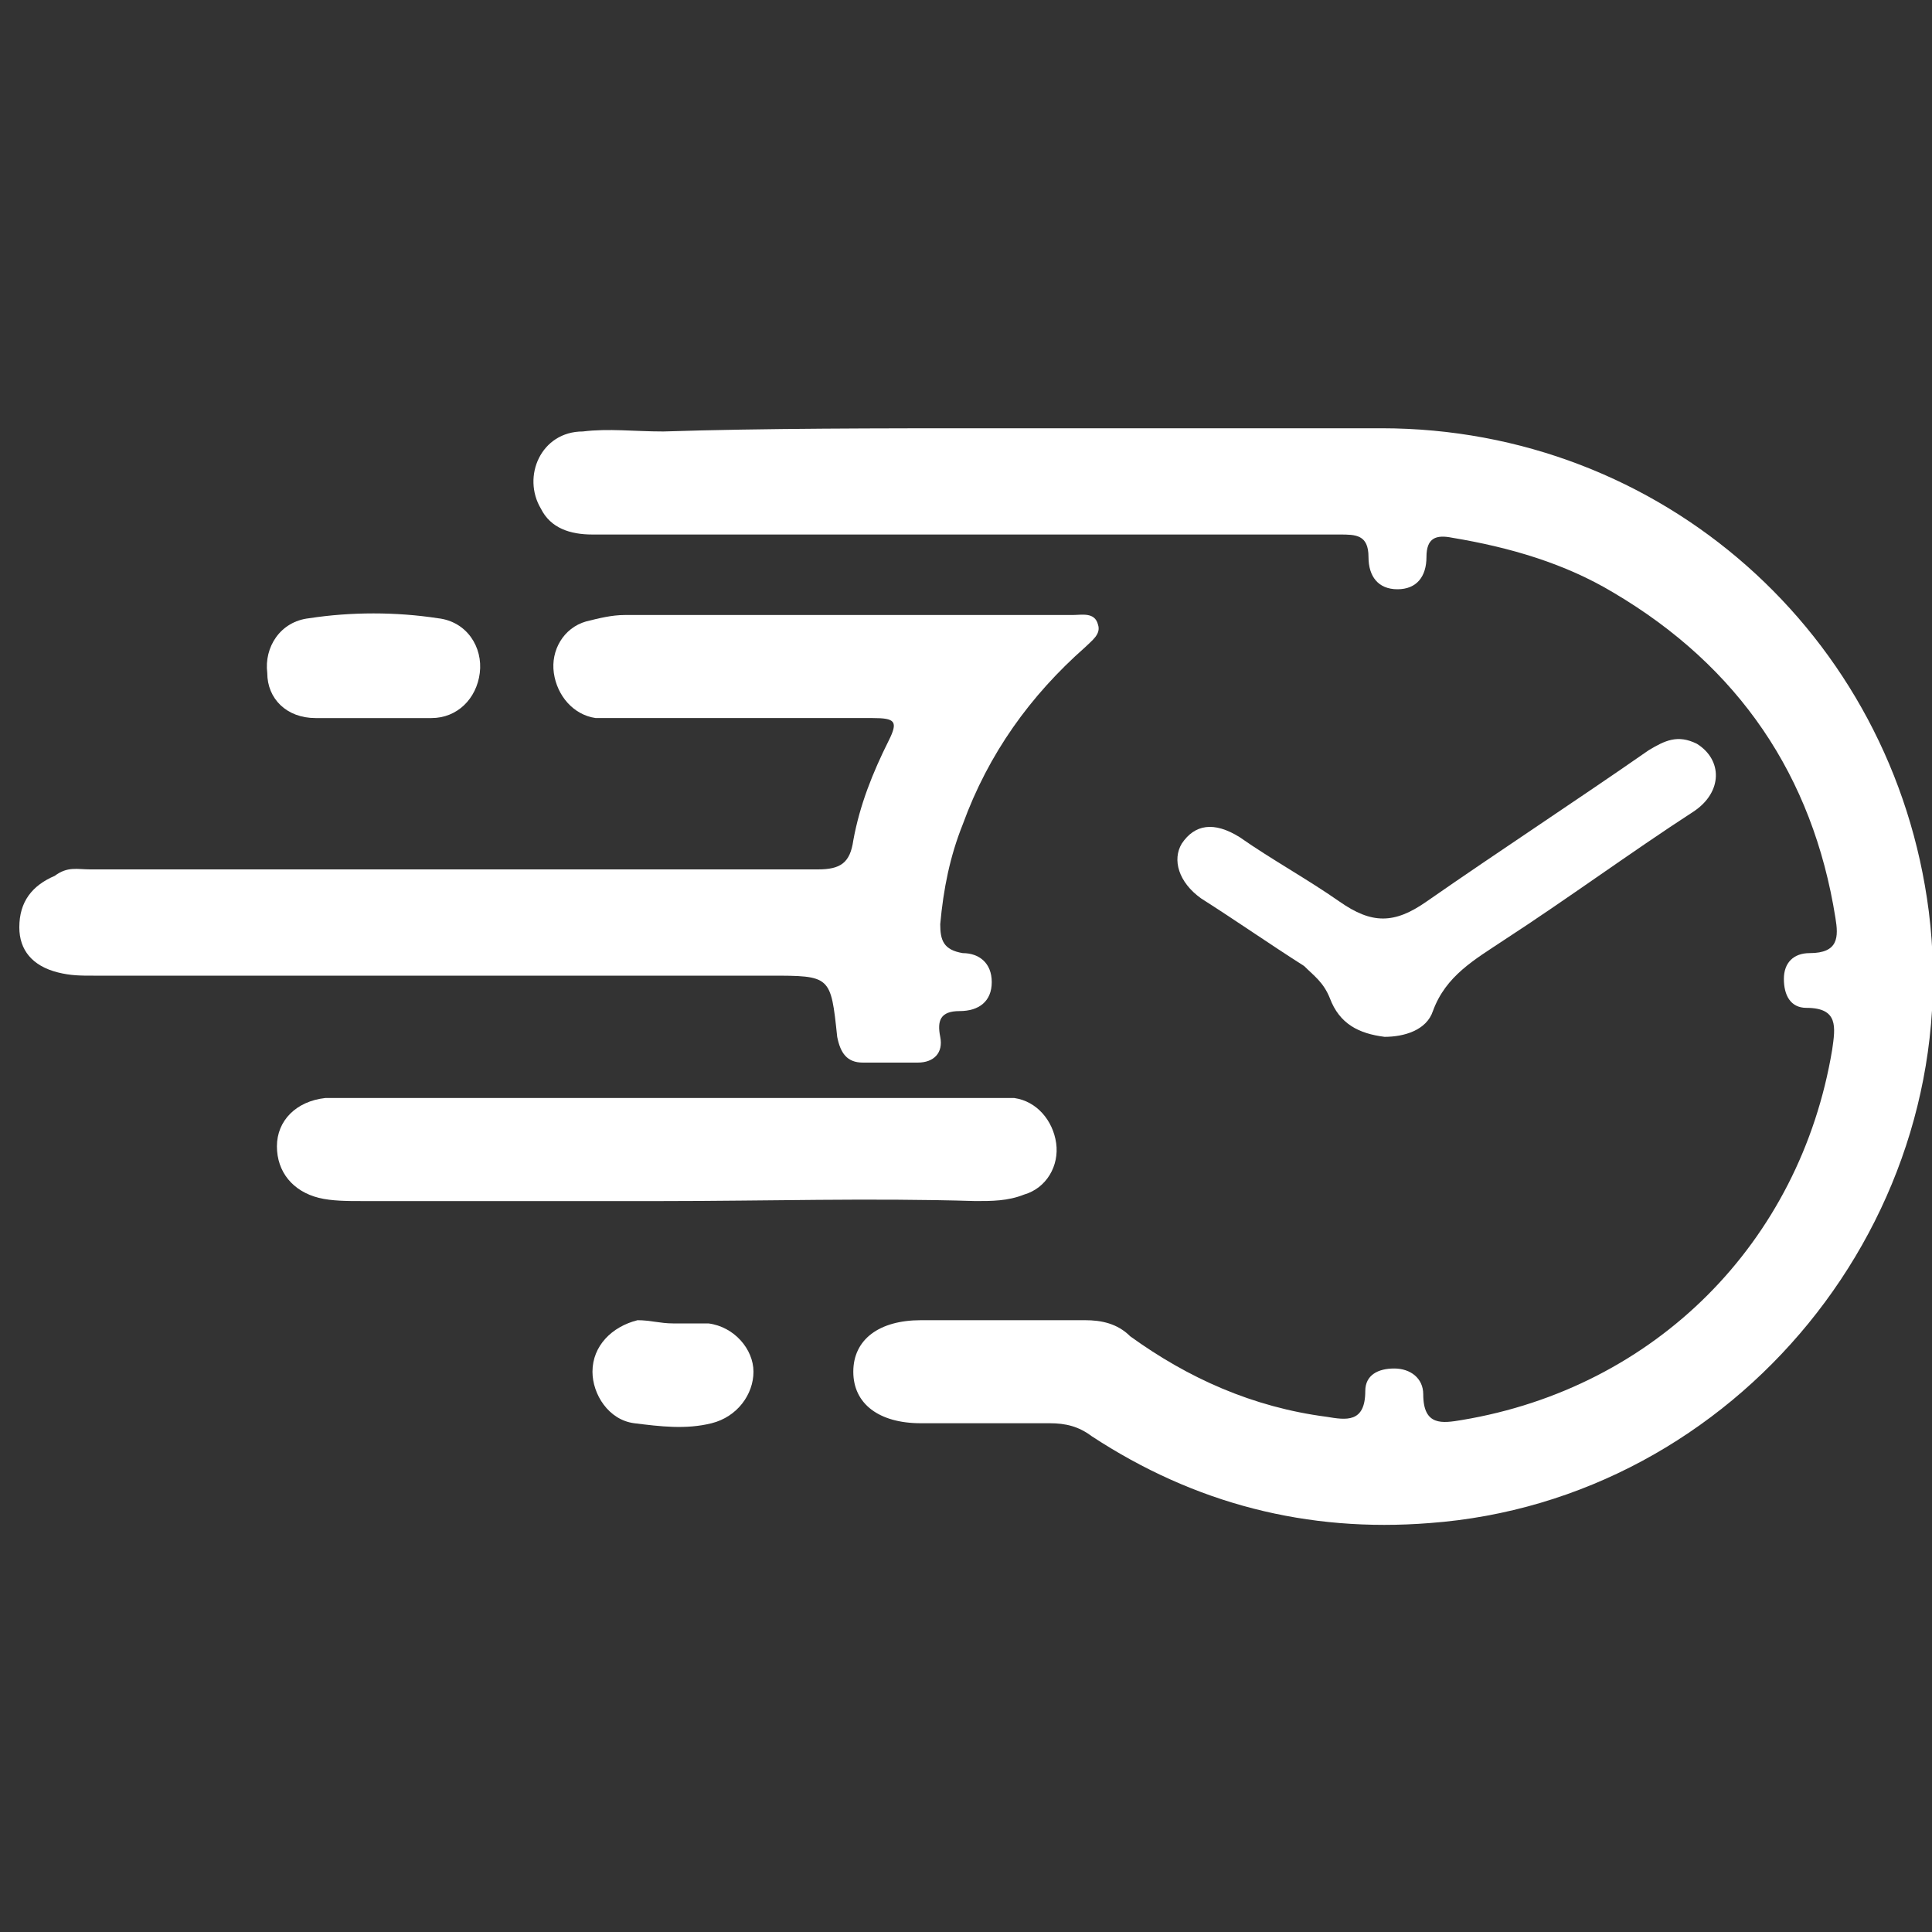
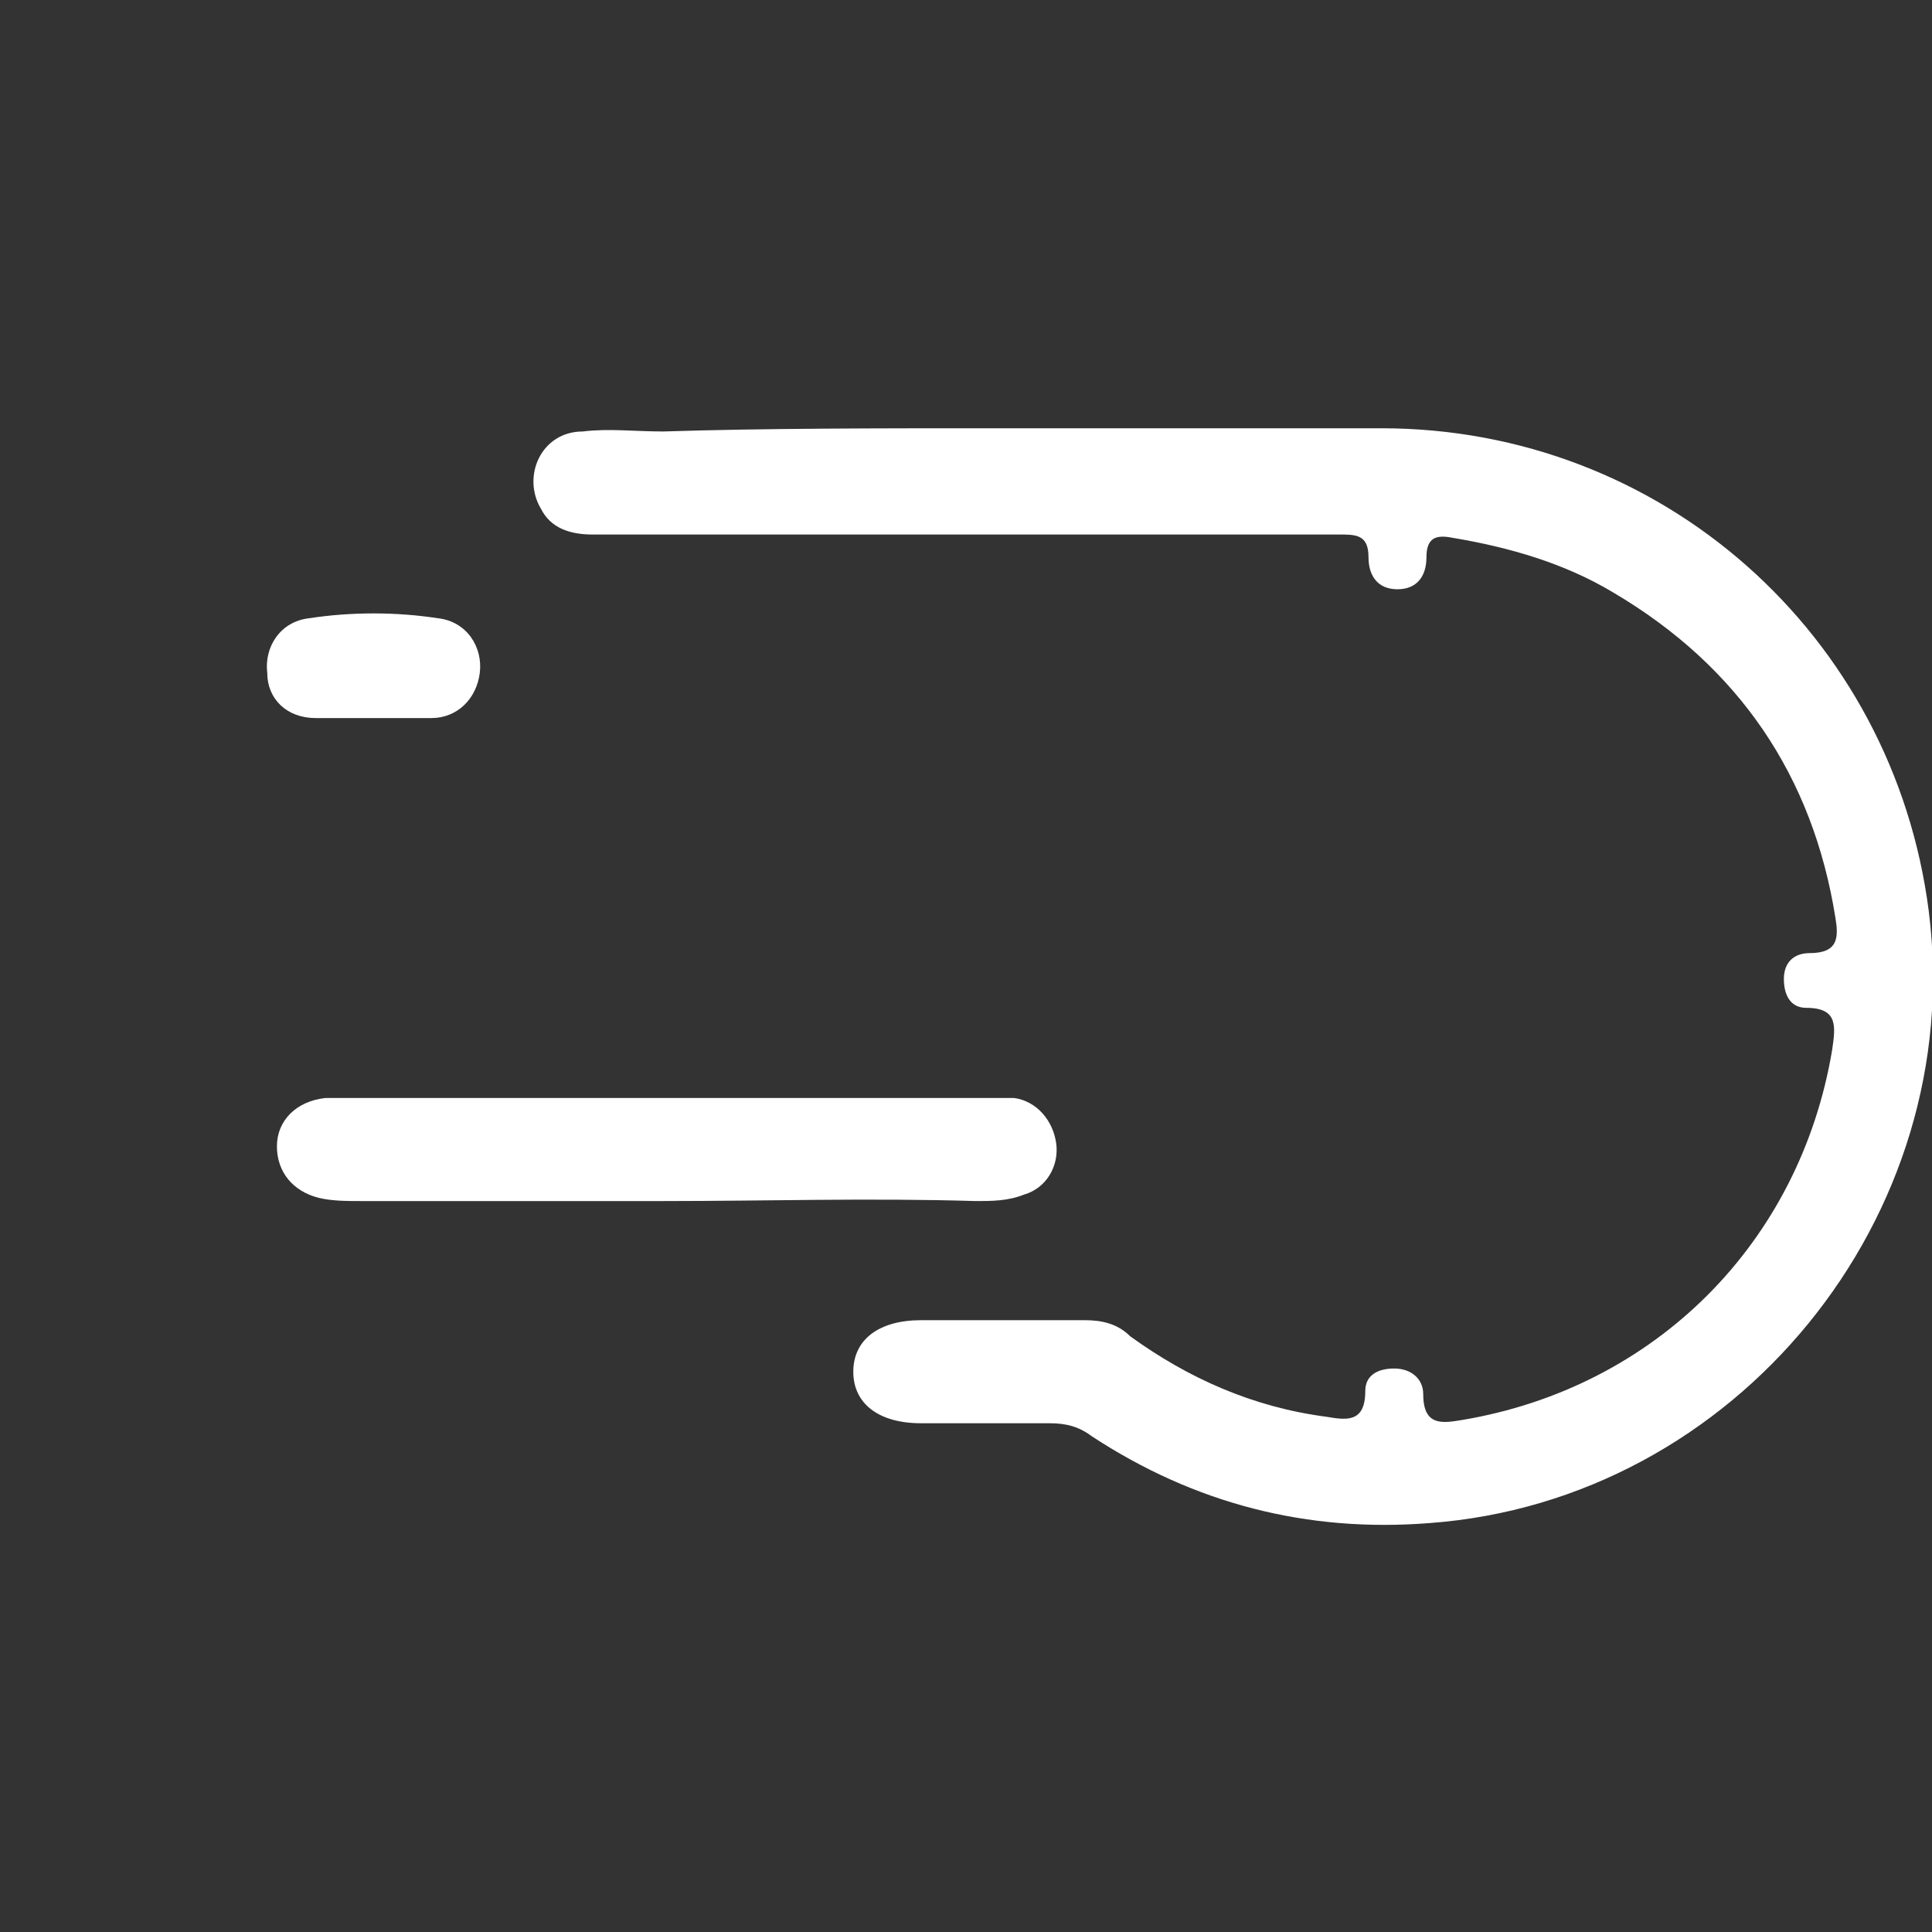
<svg xmlns="http://www.w3.org/2000/svg" version="1.1" id="レイヤー_1" x="0px" y="0px" viewBox="0 0 60 60" style="enable-background:new 0 0 60 60;" xml:space="preserve">
  <rect x="0" y="0" width="60" height="60" fill="#333333" stroke="none" />
  <style type="text/css"> .st0{fill:#FFFFFF;} </style>
  <g>
    <g>
      <path class="st0" d="M30.9,13.3c4,0,8,0,12,0c8.7,0,15.9,6.4,17,15c1.2,9.5-6,18.3-15.5,19c-3.8,0.3-7.3-0.6-10.5-2.7 c-0.4-0.3-0.8-0.4-1.3-0.4c-1.3,0-2.7,0-4,0c-1.3,0-2.1-0.6-2.1-1.6c0-1,0.8-1.6,2.1-1.6c1.7,0,3.4,0,5.1,0c0.5,0,1,0.1,1.4,0.5 c1.8,1.3,3.8,2.2,6.1,2.5c0.6,0.1,1.2,0.2,1.2-0.8c0-0.5,0.4-0.7,0.9-0.7c0.5,0,0.9,0.3,0.9,0.8c0,1,0.6,0.9,1.2,0.8 c6-1,10.5-5.5,11.5-11.5c0.1-0.7,0.2-1.3-0.8-1.3c-0.5,0-0.7-0.4-0.7-0.9c0-0.5,0.3-0.8,0.8-0.8c0.9,0,0.9-0.5,0.8-1.1 c-0.7-4.4-3-7.8-6.9-10.1c-1.5-0.9-3.2-1.4-5-1.7c-0.5-0.1-0.8,0-0.8,0.6c0,0.6-0.3,1-0.9,1c-0.6,0-0.9-0.4-0.9-1 c0-0.7-0.4-0.7-0.9-0.7c-4.3,0-8.5,0-12.8,0c-3.5,0-6.9,0-10.4,0c-0.7,0-1.3-0.2-1.6-0.8c-0.6-1,0-2.4,1.3-2.4 c0.8-0.1,1.6,0,2.5,0C23.7,13.3,27.3,13.3,30.9,13.3z" />
-       <path class="st0" d="M14,27c3.8,0,7.6,0,11.4,0c0.7,0,1-0.2,1.1-0.9c0.2-1.1,0.6-2.1,1.1-3.1c0.3-0.6,0.2-0.7-0.5-0.7 c-2.6,0-5.2,0-7.8,0c-0.3,0-0.5,0-0.8,0c-0.7-0.1-1.2-0.7-1.3-1.4c-0.1-0.7,0.3-1.4,1-1.6c0.4-0.1,0.8-0.2,1.2-0.2 c4.6,0,9.1,0,13.7,0c0.1,0,0.1,0,0.2,0c0.3,0,0.7-0.1,0.8,0.3c0.1,0.3-0.2,0.5-0.4,0.7c-1.7,1.5-3,3.3-3.8,5.5 c-0.4,1-0.6,2-0.7,3.1c0,0.5,0.1,0.8,0.7,0.9c0.5,0,0.9,0.3,0.9,0.9c0,0.6-0.4,0.9-1,0.9c-0.6,0-0.7,0.3-0.6,0.8 c0.1,0.5-0.2,0.8-0.7,0.8c-0.6,0-1.2,0-1.7,0c-0.5,0-0.7-0.3-0.8-0.8c-0.2-1.9-0.2-1.9-2.1-1.9c-7,0-14,0-21,0 c-0.4,0-0.7,0-1.1-0.1c-0.8-0.2-1.2-0.7-1.2-1.4c0-0.8,0.4-1.3,1.1-1.6C2.1,26.9,2.4,27,2.8,27C6.6,27,10.3,27,14,27z" />
      <path class="st0" d="M20.6,37.3c-3.1,0-6.3,0-9.4,0c-0.4,0-0.9,0-1.3-0.1c-0.8-0.2-1.3-0.8-1.3-1.6c0-0.8,0.6-1.4,1.5-1.5 c0.2,0,0.4,0,0.6,0c6.7,0,13.4,0,20.1,0c0.2,0,0.5,0,0.7,0c0.7,0.1,1.2,0.7,1.3,1.4c0.1,0.7-0.3,1.4-1,1.6c-0.5,0.2-1,0.2-1.5,0.2 C27,37.2,23.8,37.3,20.6,37.3z" />
-       <path class="st0" d="M43,32.2c-0.8-0.1-1.4-0.4-1.7-1.2c-0.2-0.5-0.5-0.7-0.8-1c-1.1-0.7-2.1-1.4-3.2-2.1 c-0.7-0.5-0.9-1.2-0.6-1.7c0.4-0.6,1-0.7,1.8-0.2c1,0.7,2.1,1.3,3.1,2c1,0.7,1.7,0.7,2.7,0c2.3-1.6,4.6-3.1,6.9-4.7 c0.5-0.3,0.9-0.5,1.5-0.2c0.8,0.5,0.8,1.5-0.1,2.1c-2,1.3-3.9,2.7-5.9,4c-0.9,0.6-1.8,1.1-2.2,2.2C44.3,32,43.6,32.2,43,32.2z" />
      <path class="st0" d="M11.5,22.3c-0.6,0-1.2,0-1.7,0c-0.9,0-1.5-0.6-1.5-1.4c-0.1-0.8,0.4-1.6,1.3-1.7c1.3-0.2,2.7-0.2,4,0 c0.9,0.1,1.4,0.9,1.3,1.7c-0.1,0.8-0.7,1.4-1.5,1.4C12.7,22.3,12.1,22.3,11.5,22.3z" />
-       <path class="st0" d="M20.9,41.1c0.4,0,0.7,0,1.1,0c0.8,0.1,1.4,0.8,1.4,1.5c0,0.7-0.5,1.4-1.3,1.6c-0.8,0.2-1.6,0.1-2.4,0 c-0.8-0.1-1.3-0.9-1.3-1.6c0-0.8,0.6-1.4,1.4-1.6C20.2,41,20.5,41.1,20.9,41.1C20.9,41.1,20.9,41.1,20.9,41.1z" />
    </g>
  </g>
</svg>